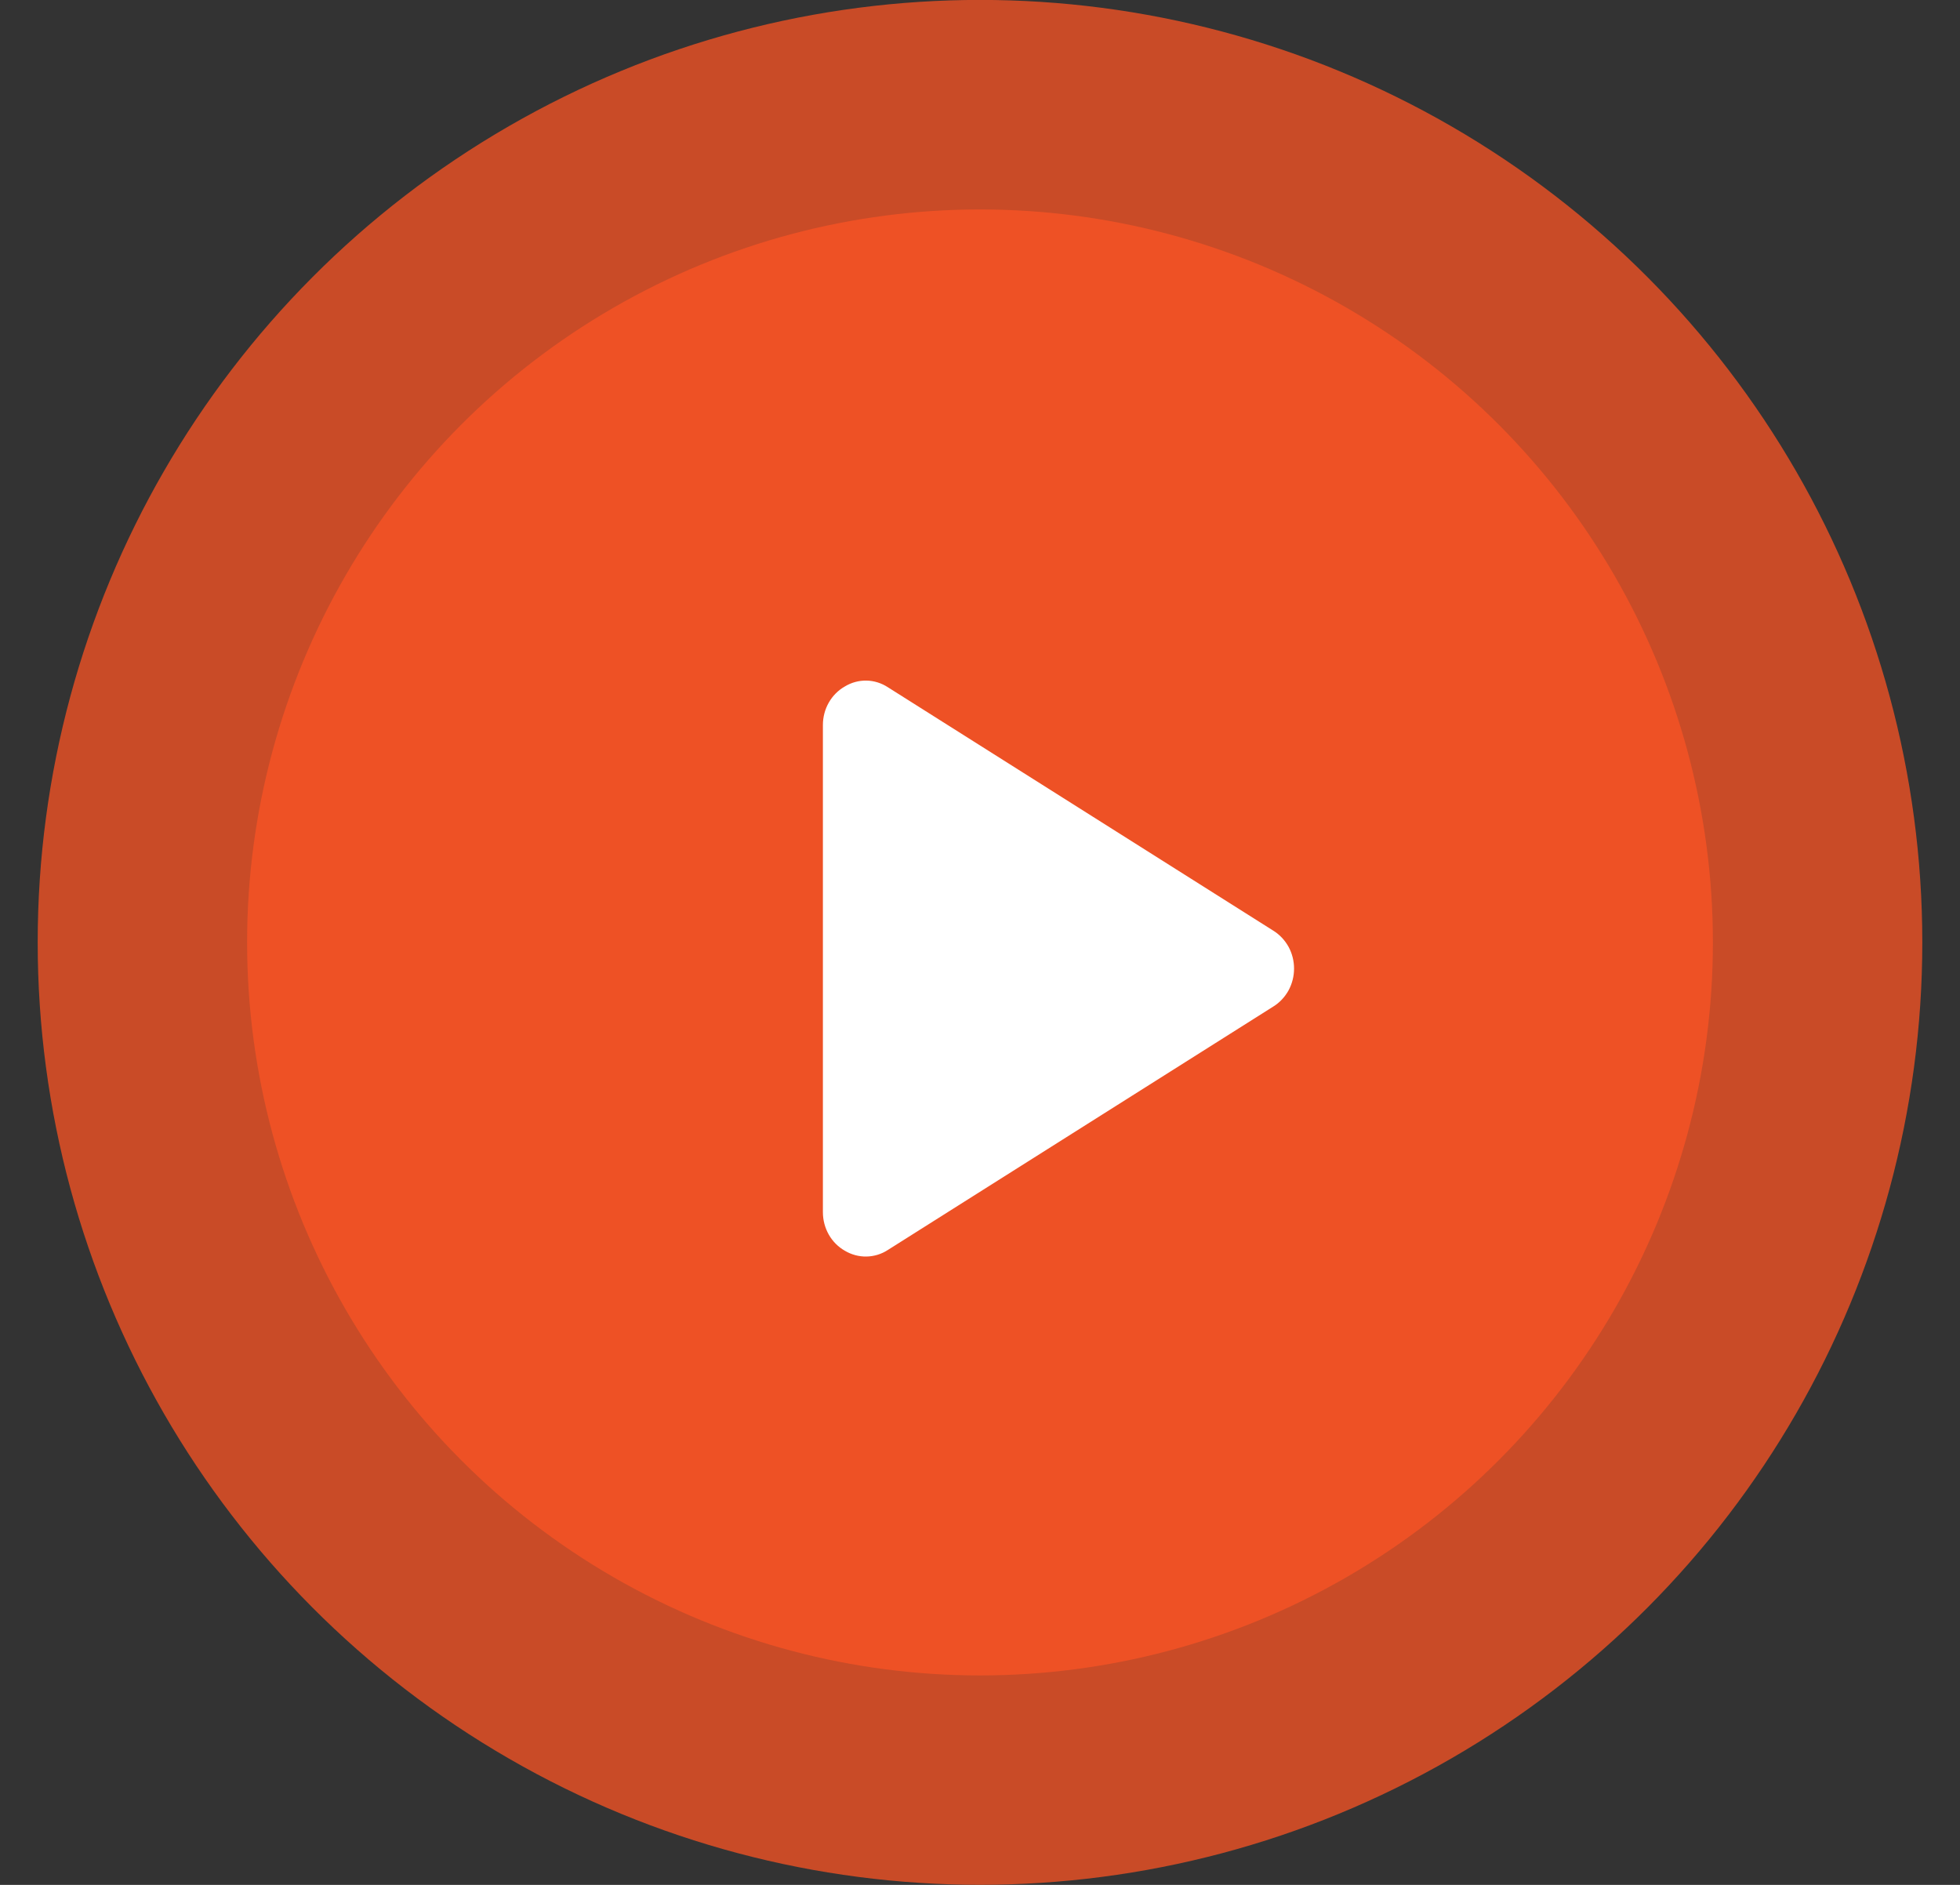
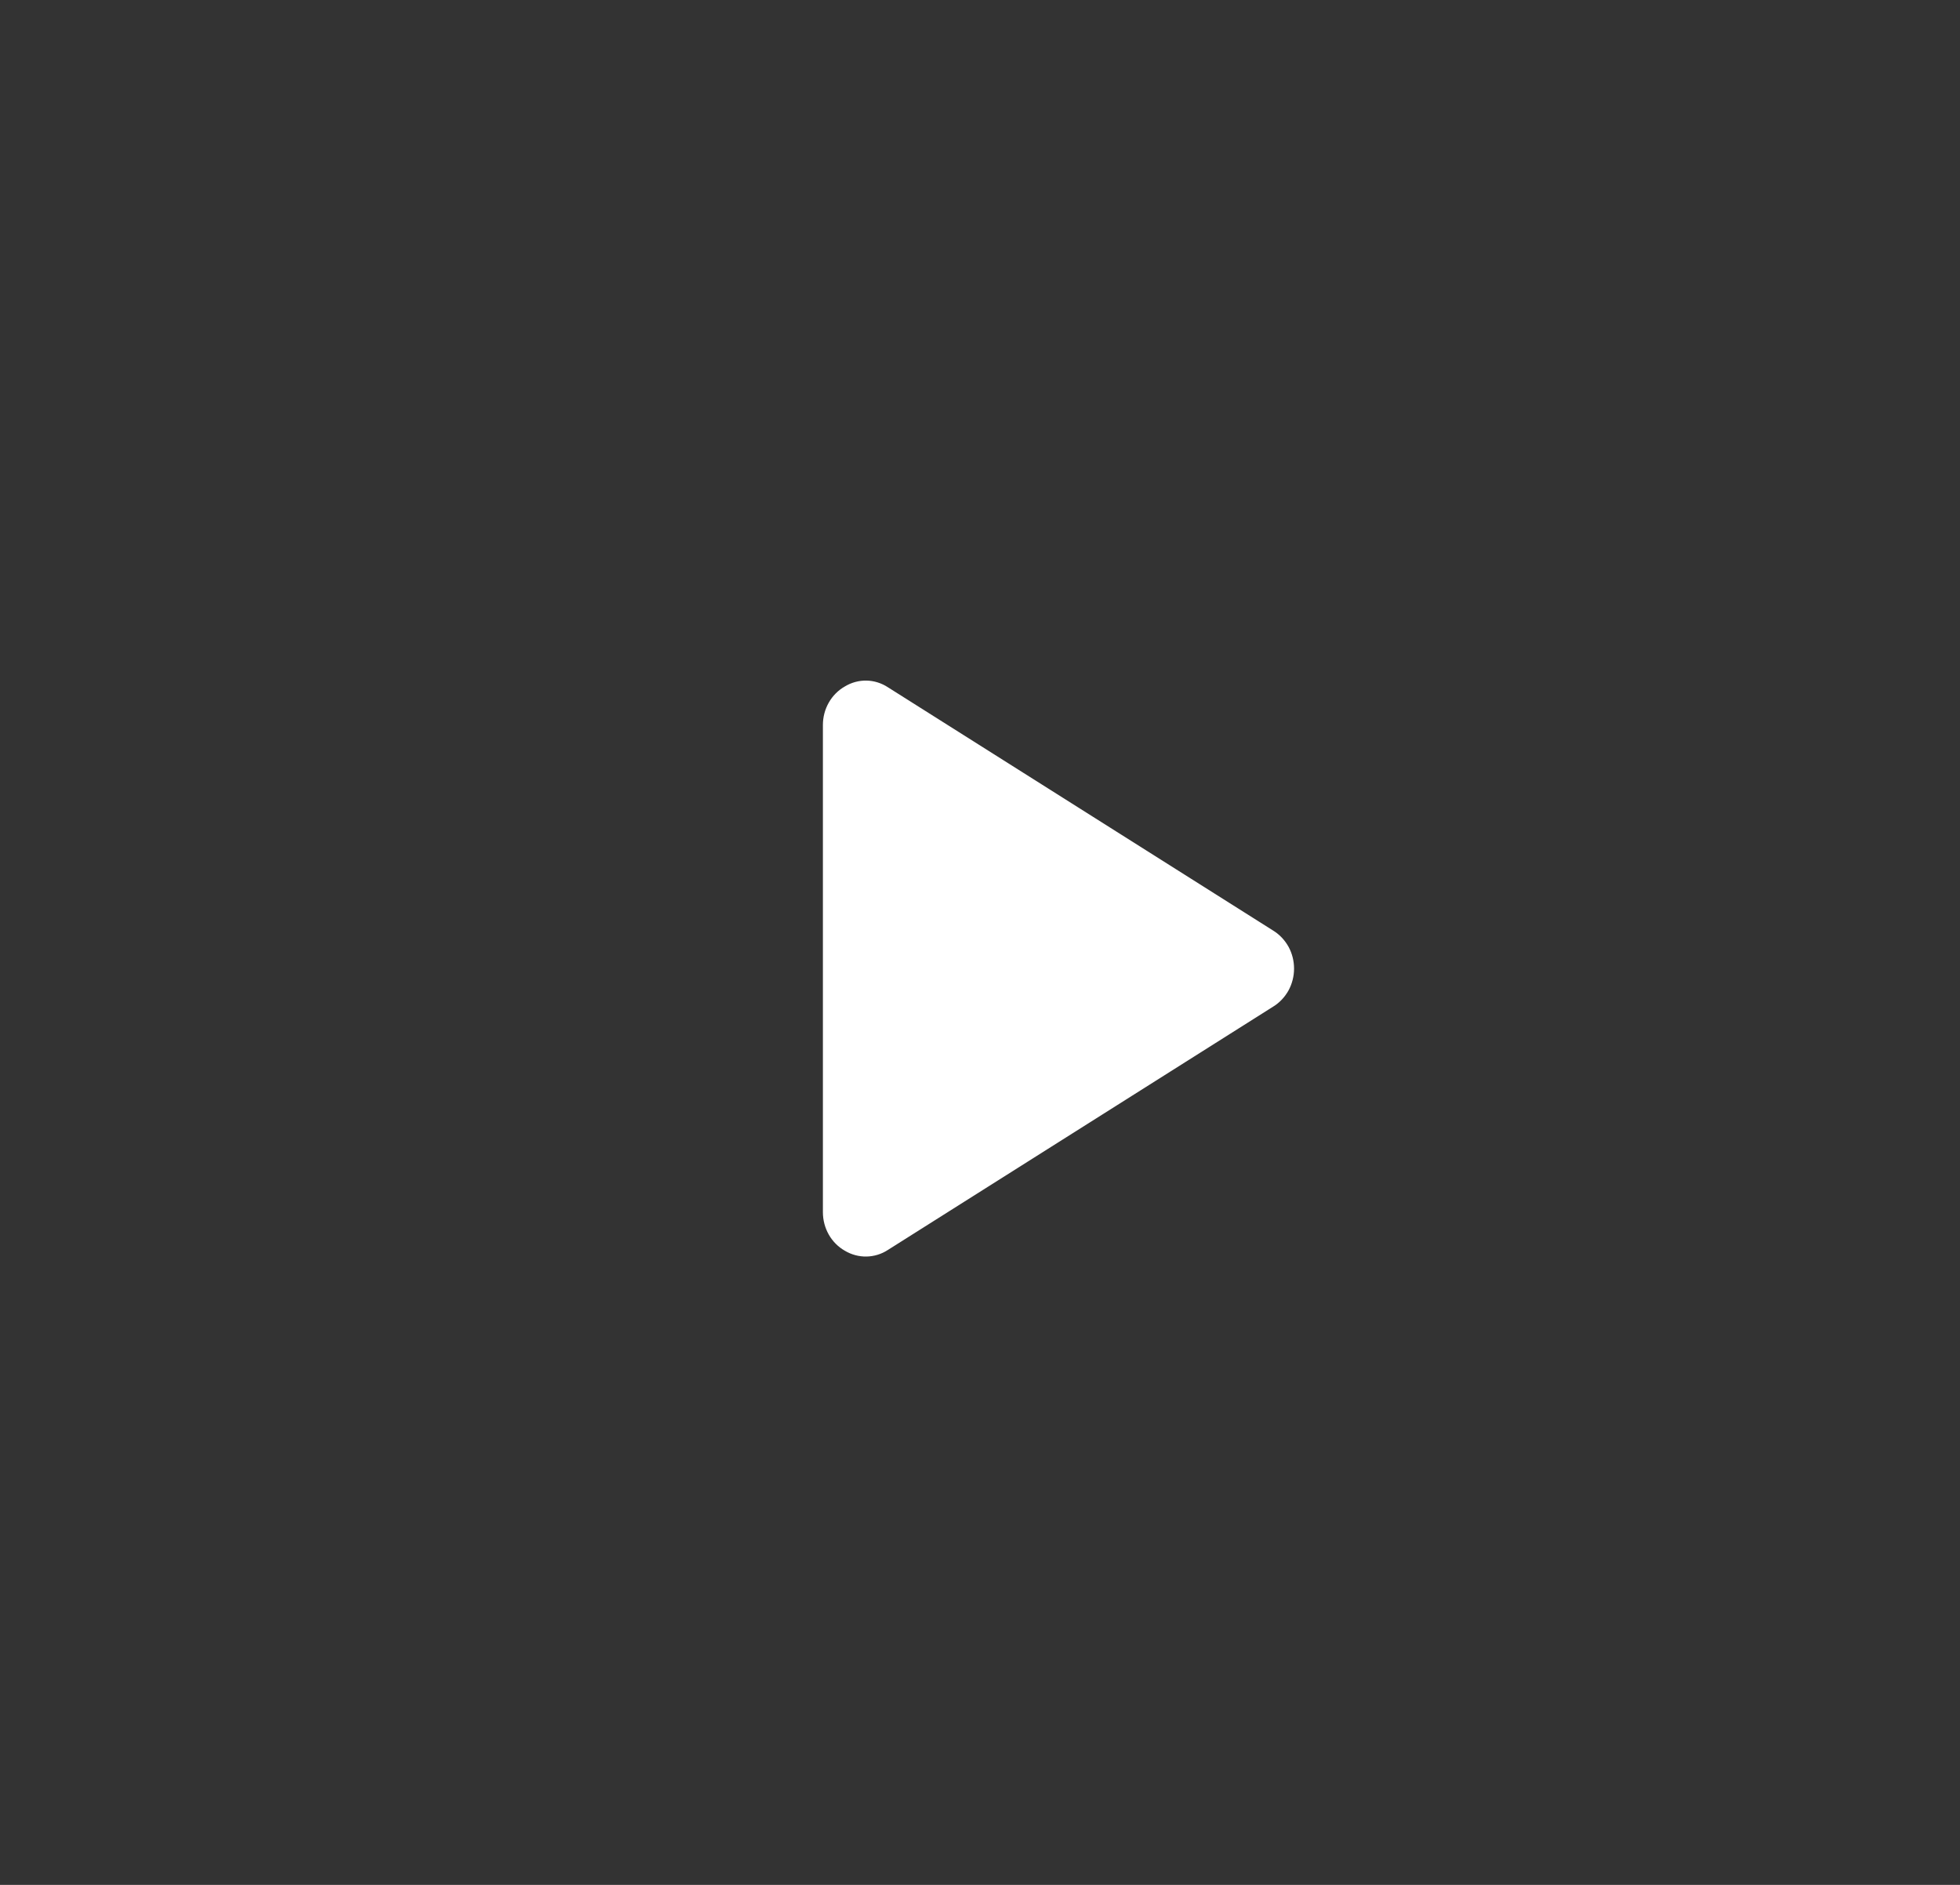
<svg xmlns="http://www.w3.org/2000/svg" width="26" height="25" viewBox="0 0 26 25" fill="none">
  <rect x="0" y="0" width="26" height="25" fill="#333333" stroke="none" />
-   <circle opacity="0.8" cx="13" cy="12.499" r="12.5" fill="#EE5125" />
-   <circle cx="13" cy="12.5" r="9.722" fill="#EE5125" />
-   <path d="M16.891 12.344L11.779 9.116C11.694 9.06 11.595 9.029 11.495 9.027C11.394 9.025 11.294 9.052 11.207 9.105C11.119 9.155 11.045 9.229 10.994 9.319C10.943 9.408 10.916 9.511 10.916 9.615V16.078C10.916 16.183 10.943 16.285 10.994 16.375C11.045 16.465 11.119 16.539 11.207 16.589C11.294 16.641 11.394 16.668 11.495 16.666C11.595 16.664 11.694 16.634 11.779 16.578L16.891 13.35C16.975 13.298 17.044 13.224 17.093 13.136C17.141 13.047 17.166 12.948 17.166 12.847C17.166 12.746 17.141 12.646 17.093 12.558C17.044 12.47 16.975 12.396 16.891 12.344Z" fill="white" />
+   <path d="M16.891 12.344L11.779 9.116C11.694 9.06 11.595 9.029 11.495 9.027C11.394 9.025 11.294 9.052 11.207 9.105C11.119 9.155 11.045 9.229 10.994 9.319C10.943 9.408 10.916 9.511 10.916 9.615V16.078C10.916 16.183 10.943 16.285 10.994 16.375C11.045 16.465 11.119 16.539 11.207 16.589C11.294 16.641 11.394 16.668 11.495 16.666C11.595 16.664 11.694 16.634 11.779 16.578L16.891 13.35C16.975 13.298 17.044 13.224 17.093 13.136C17.141 13.047 17.166 12.948 17.166 12.847C17.166 12.746 17.141 12.646 17.093 12.558C17.044 12.47 16.975 12.396 16.891 12.344" fill="white" />
</svg>